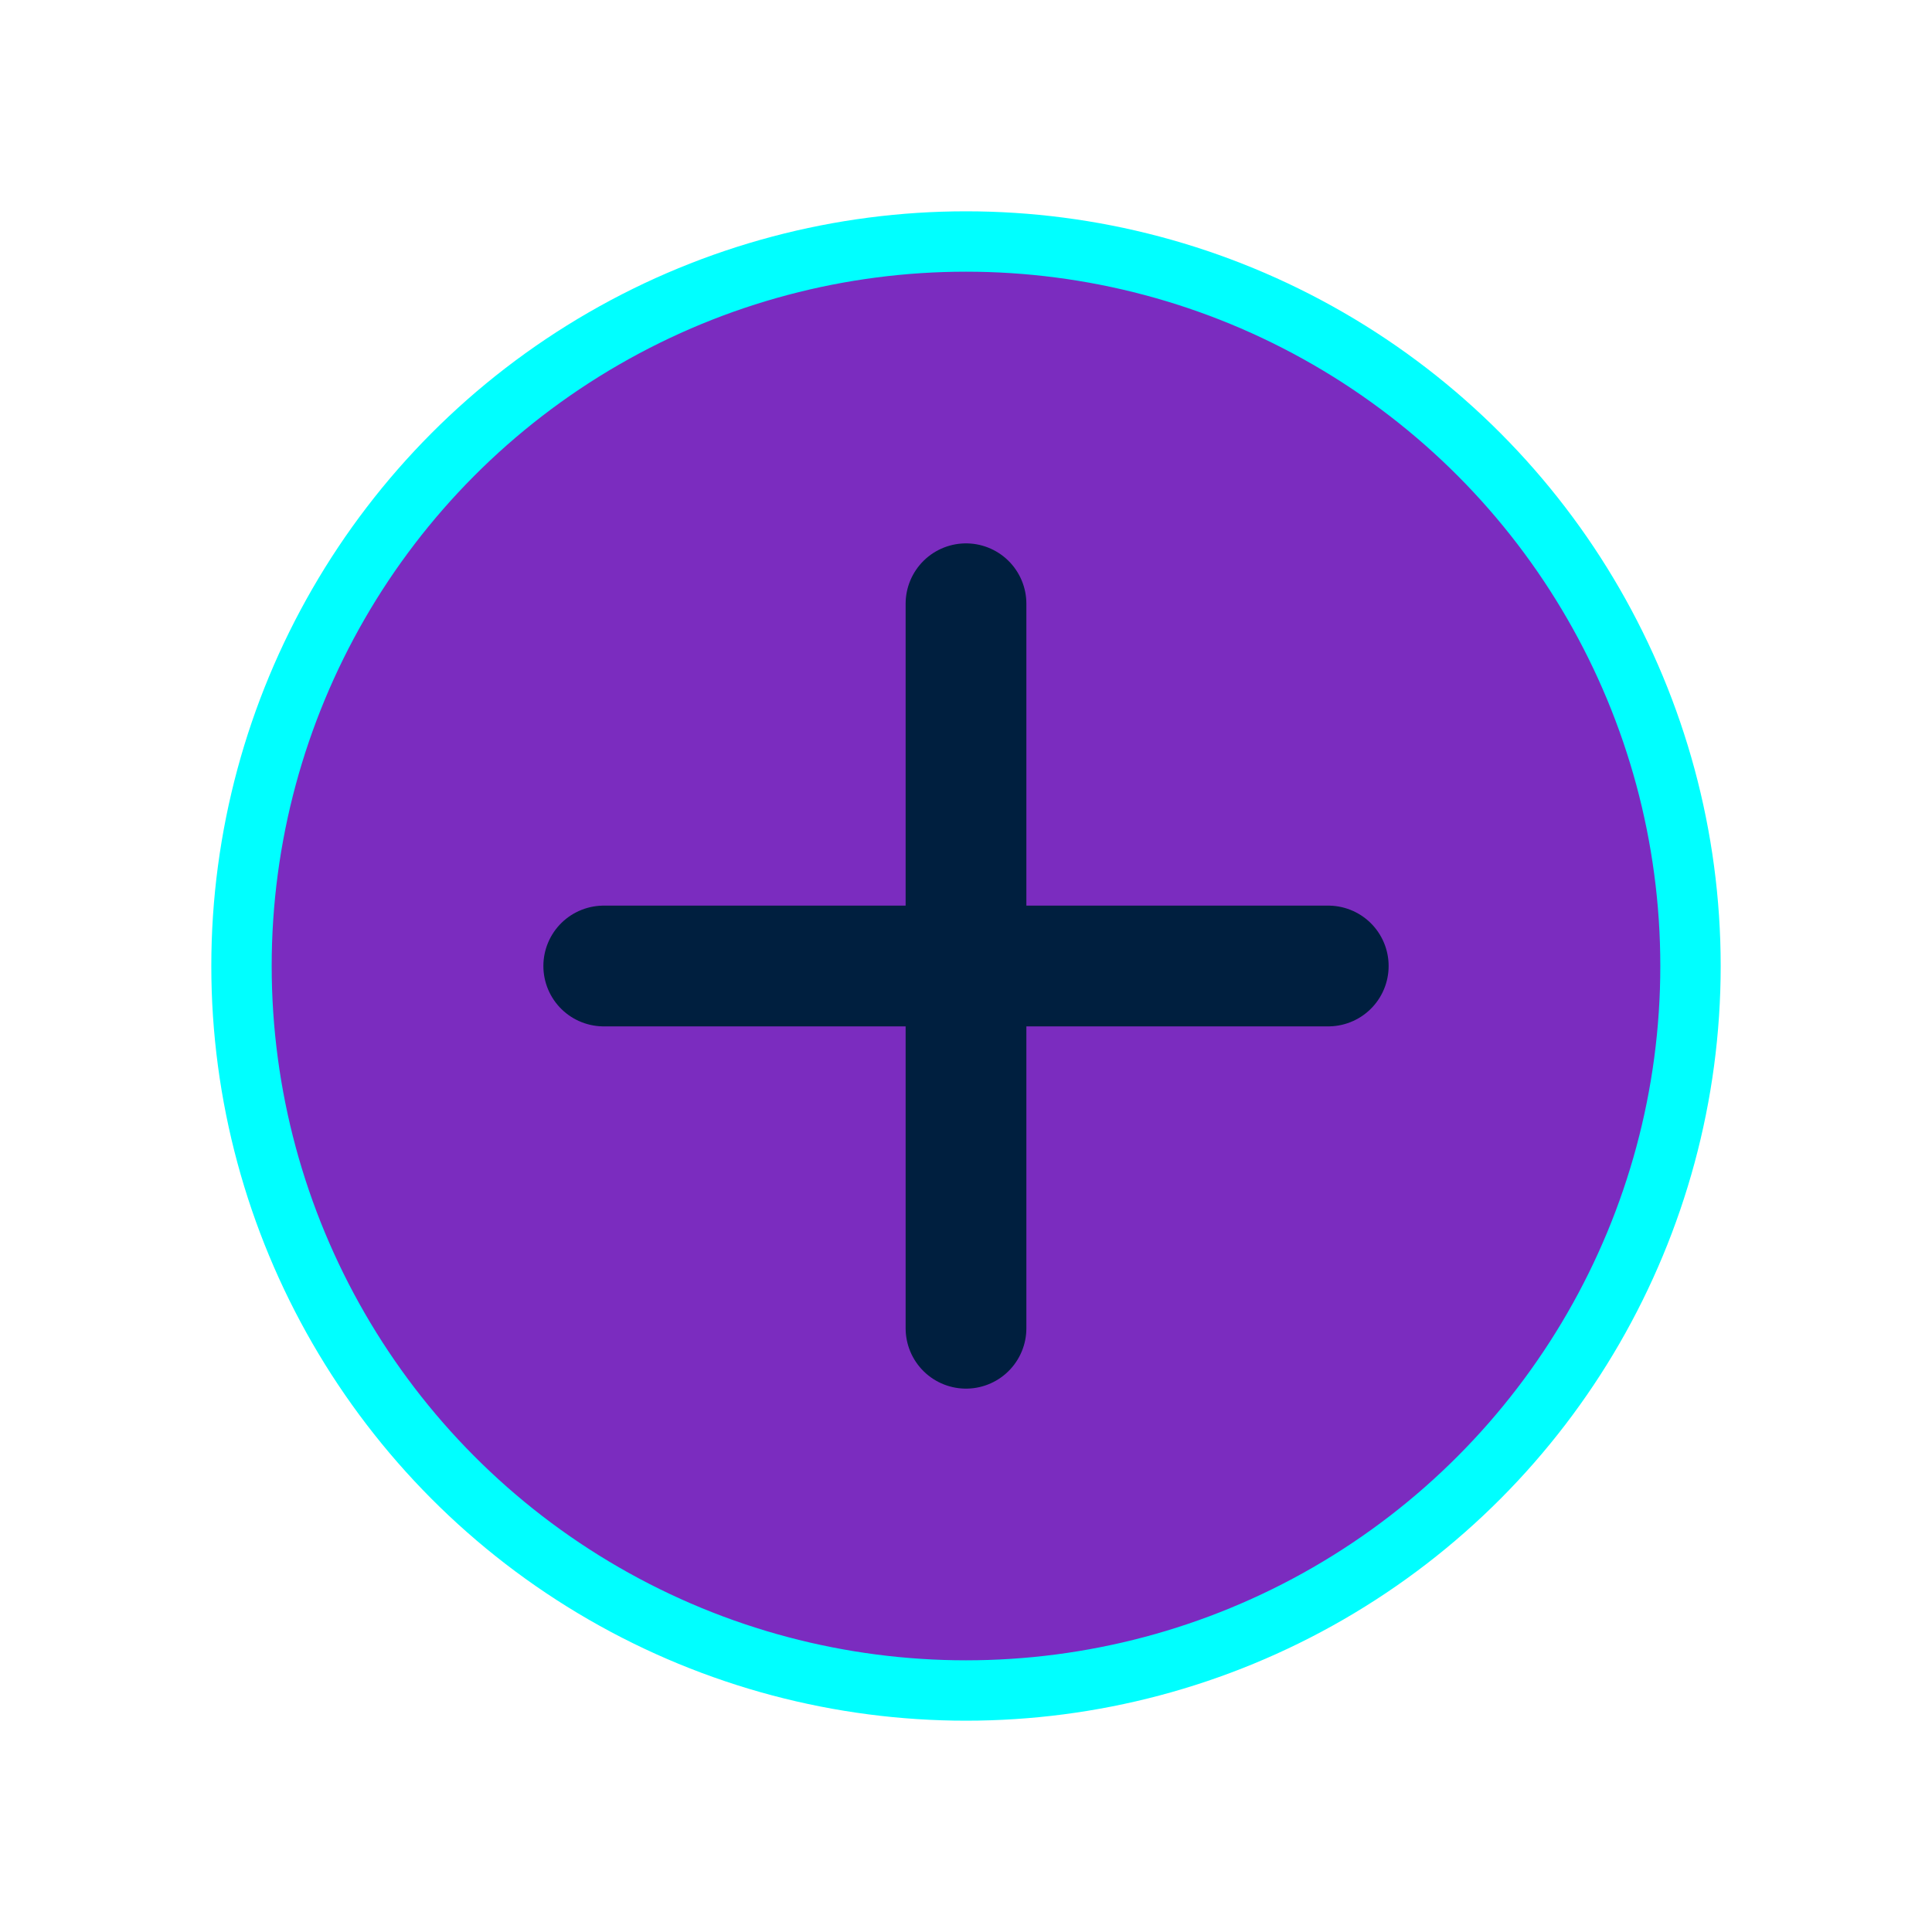
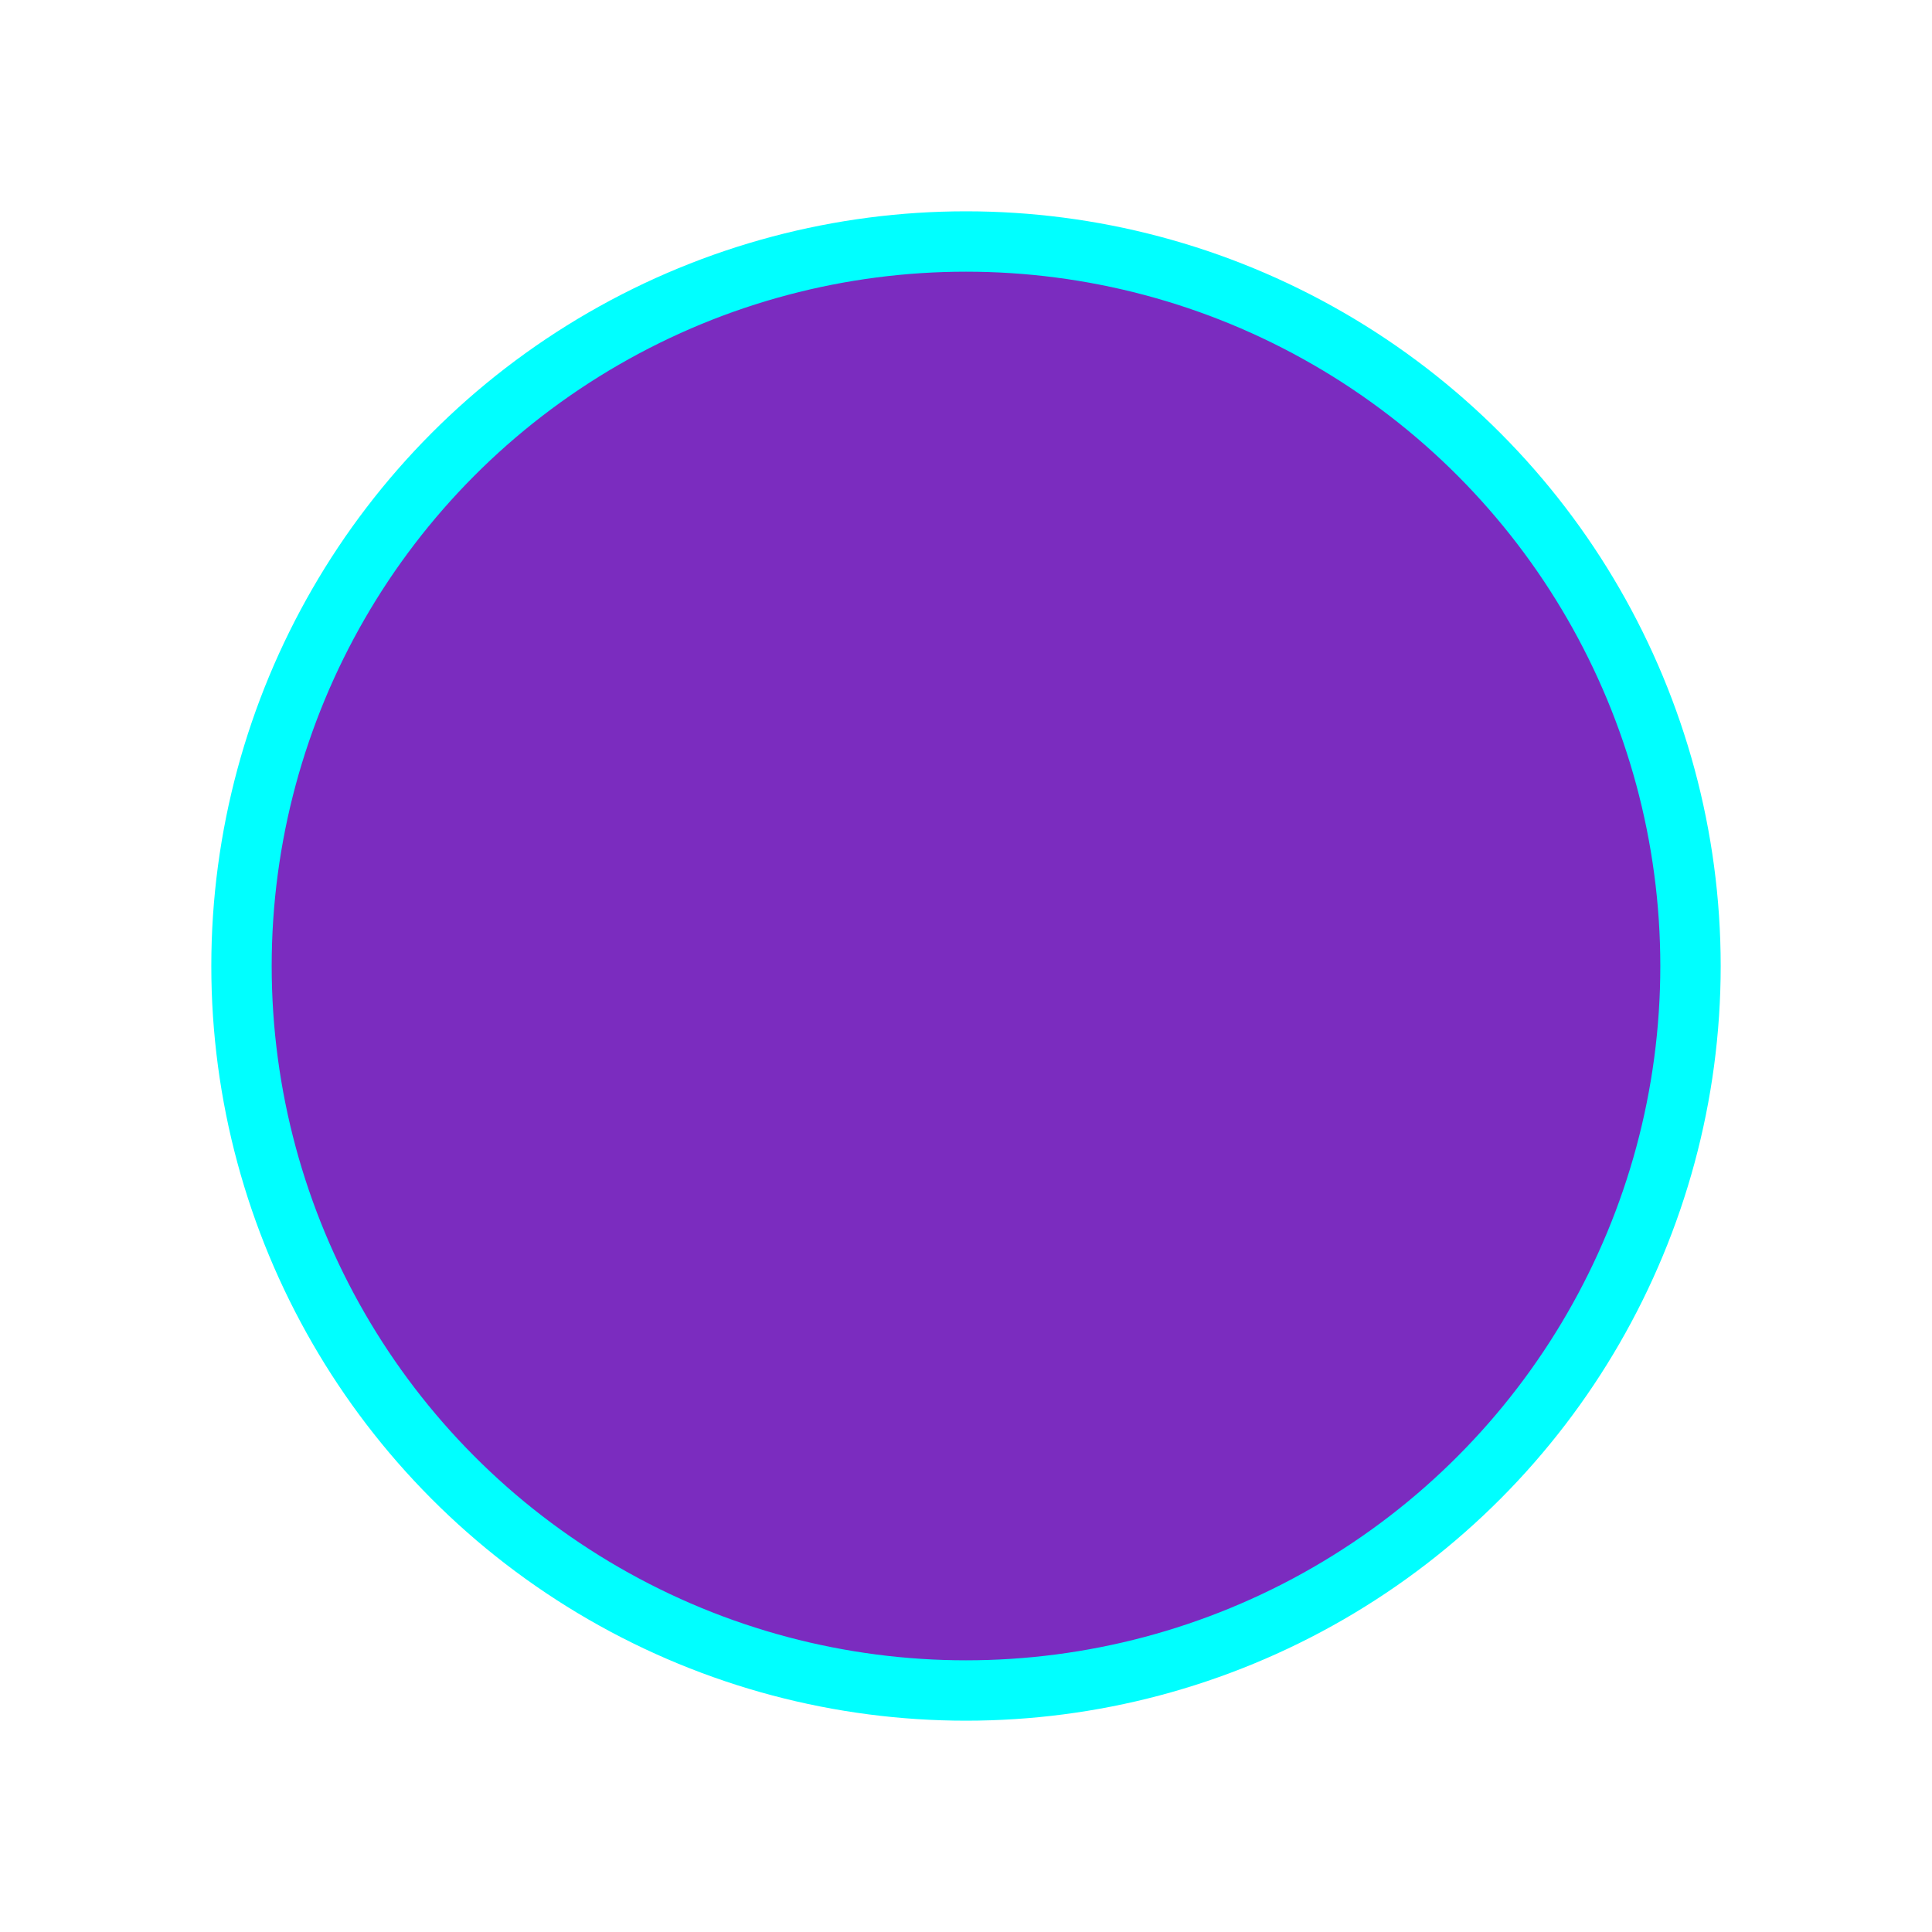
<svg xmlns="http://www.w3.org/2000/svg" width="64" height="64" viewBox="0 0 64 64">
  <circle cx="32" cy="32" r="24" fill="#7b2cbf" stroke="#00ffff" stroke-width="2" />
-   <path d="M20 32h24M32 20v24" stroke="#001f3f" stroke-width="4" stroke-linecap="round" />
</svg>